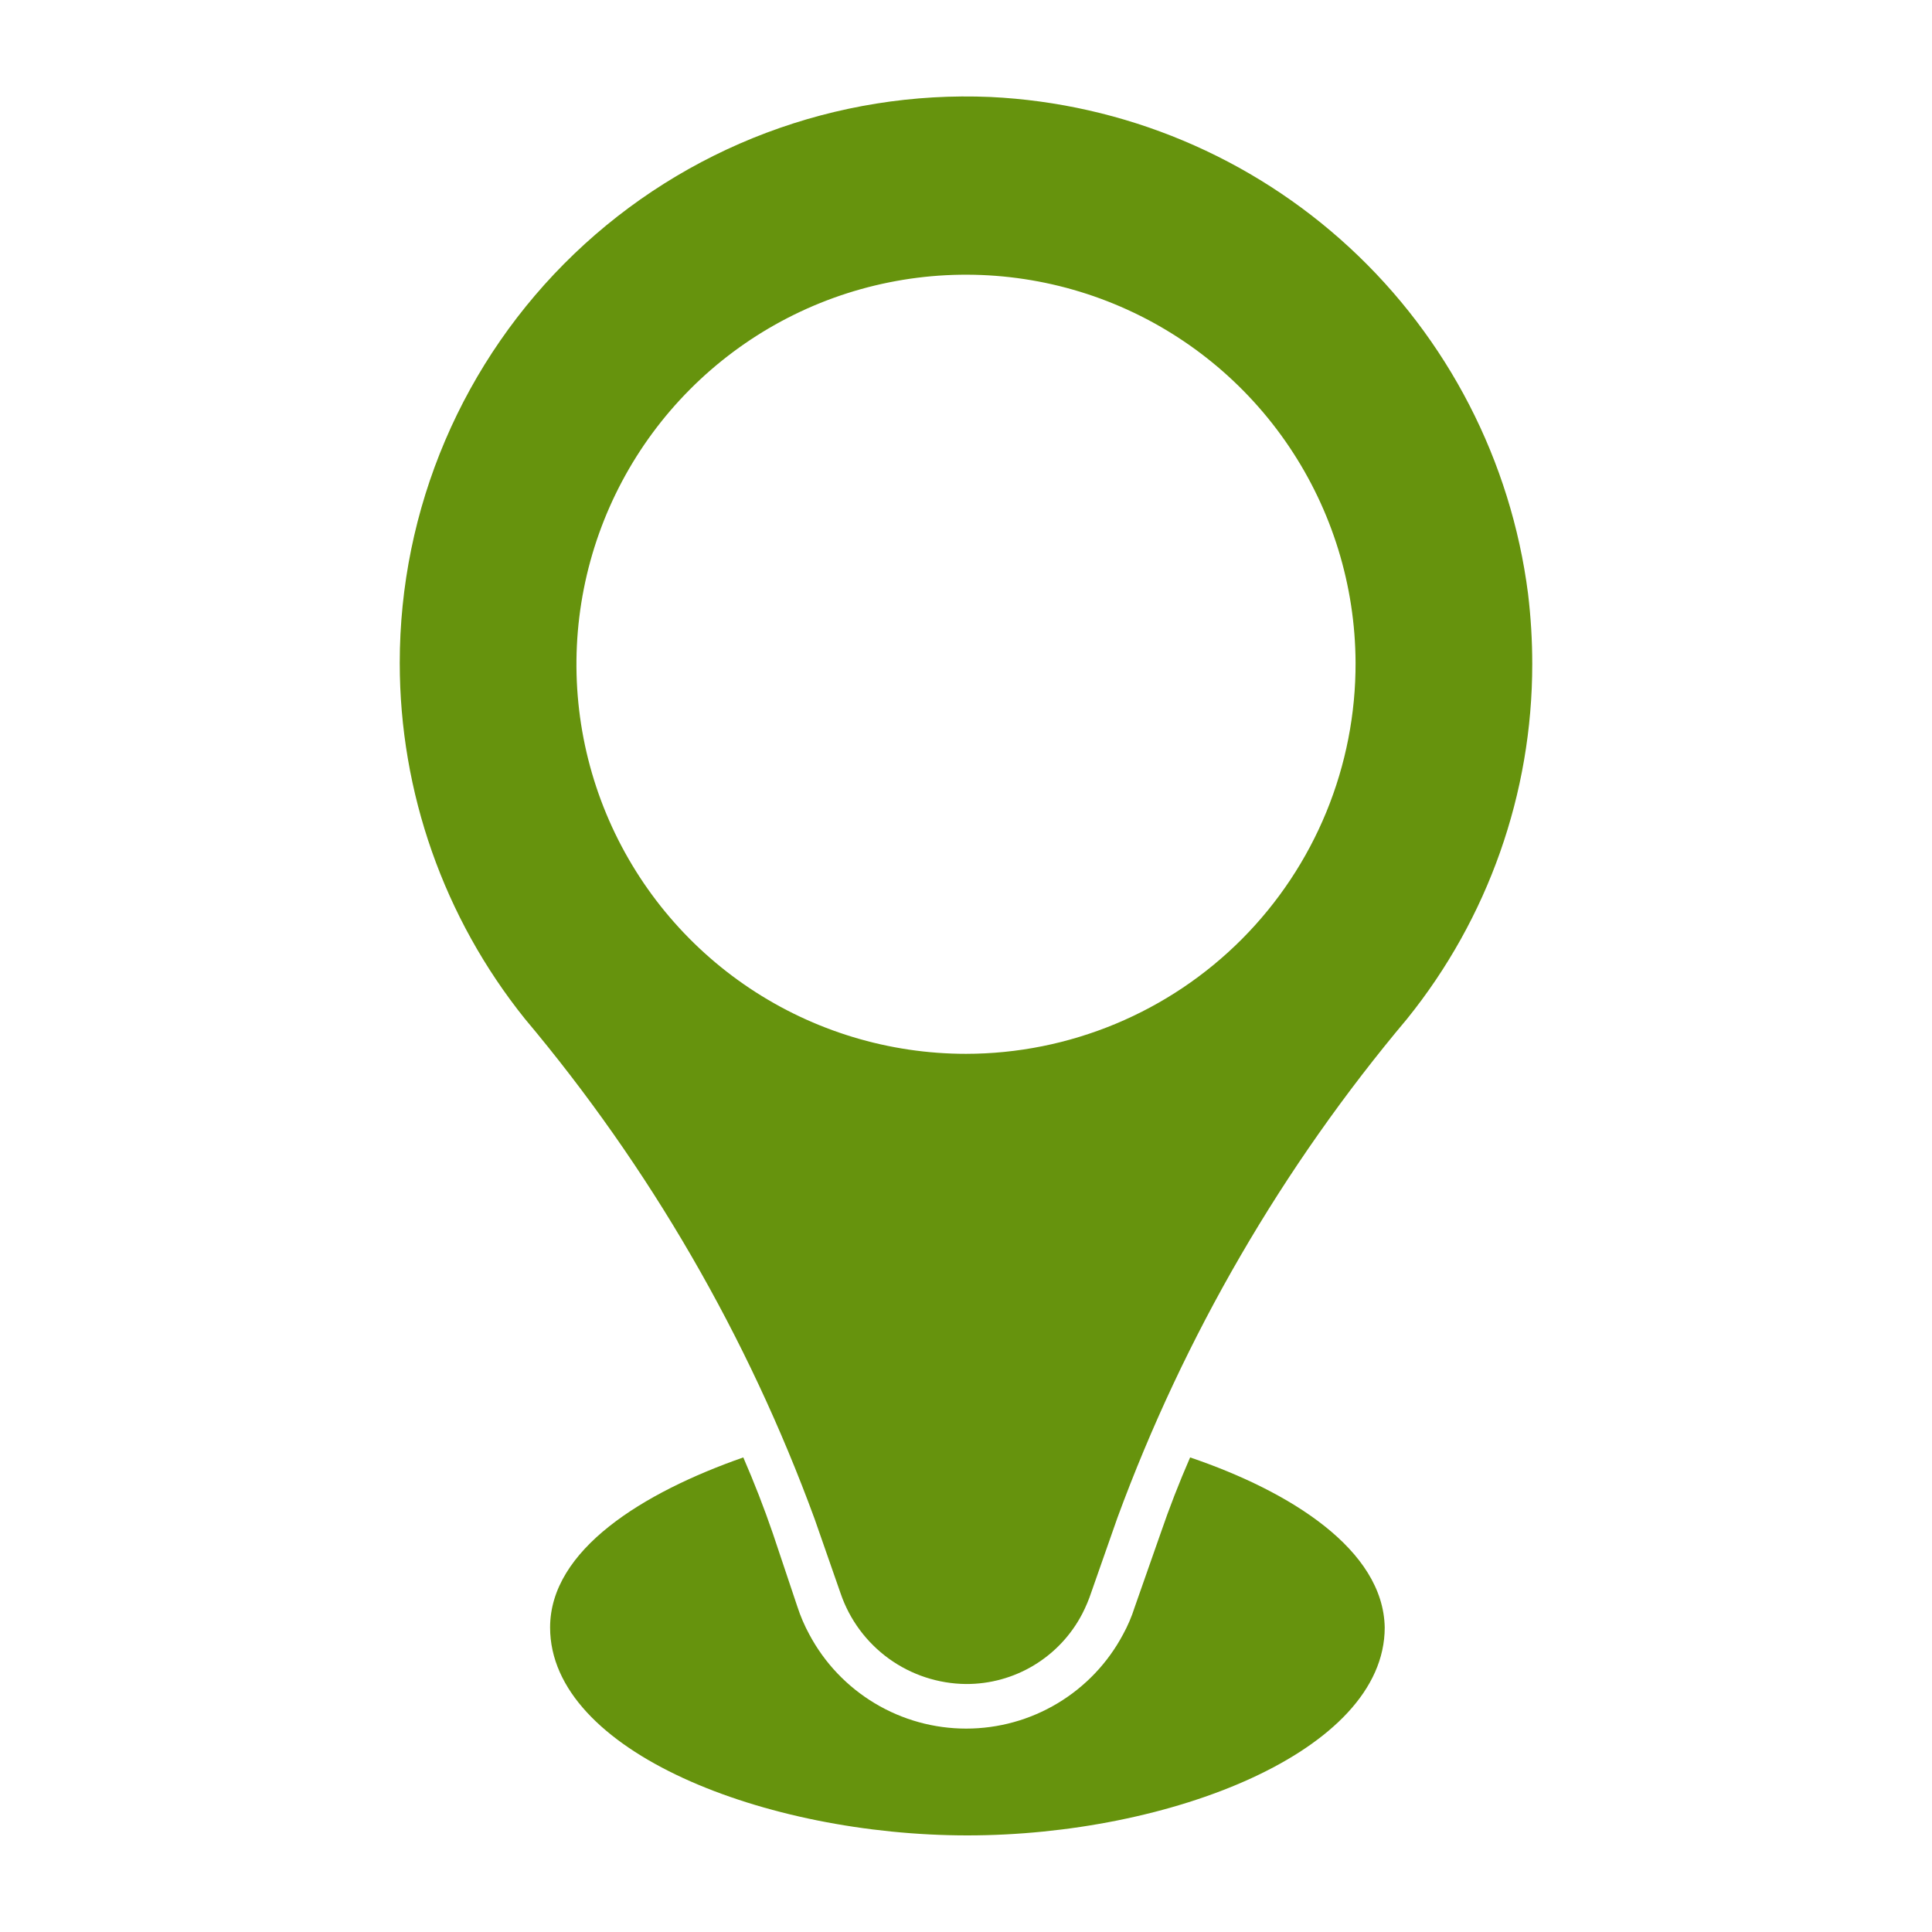
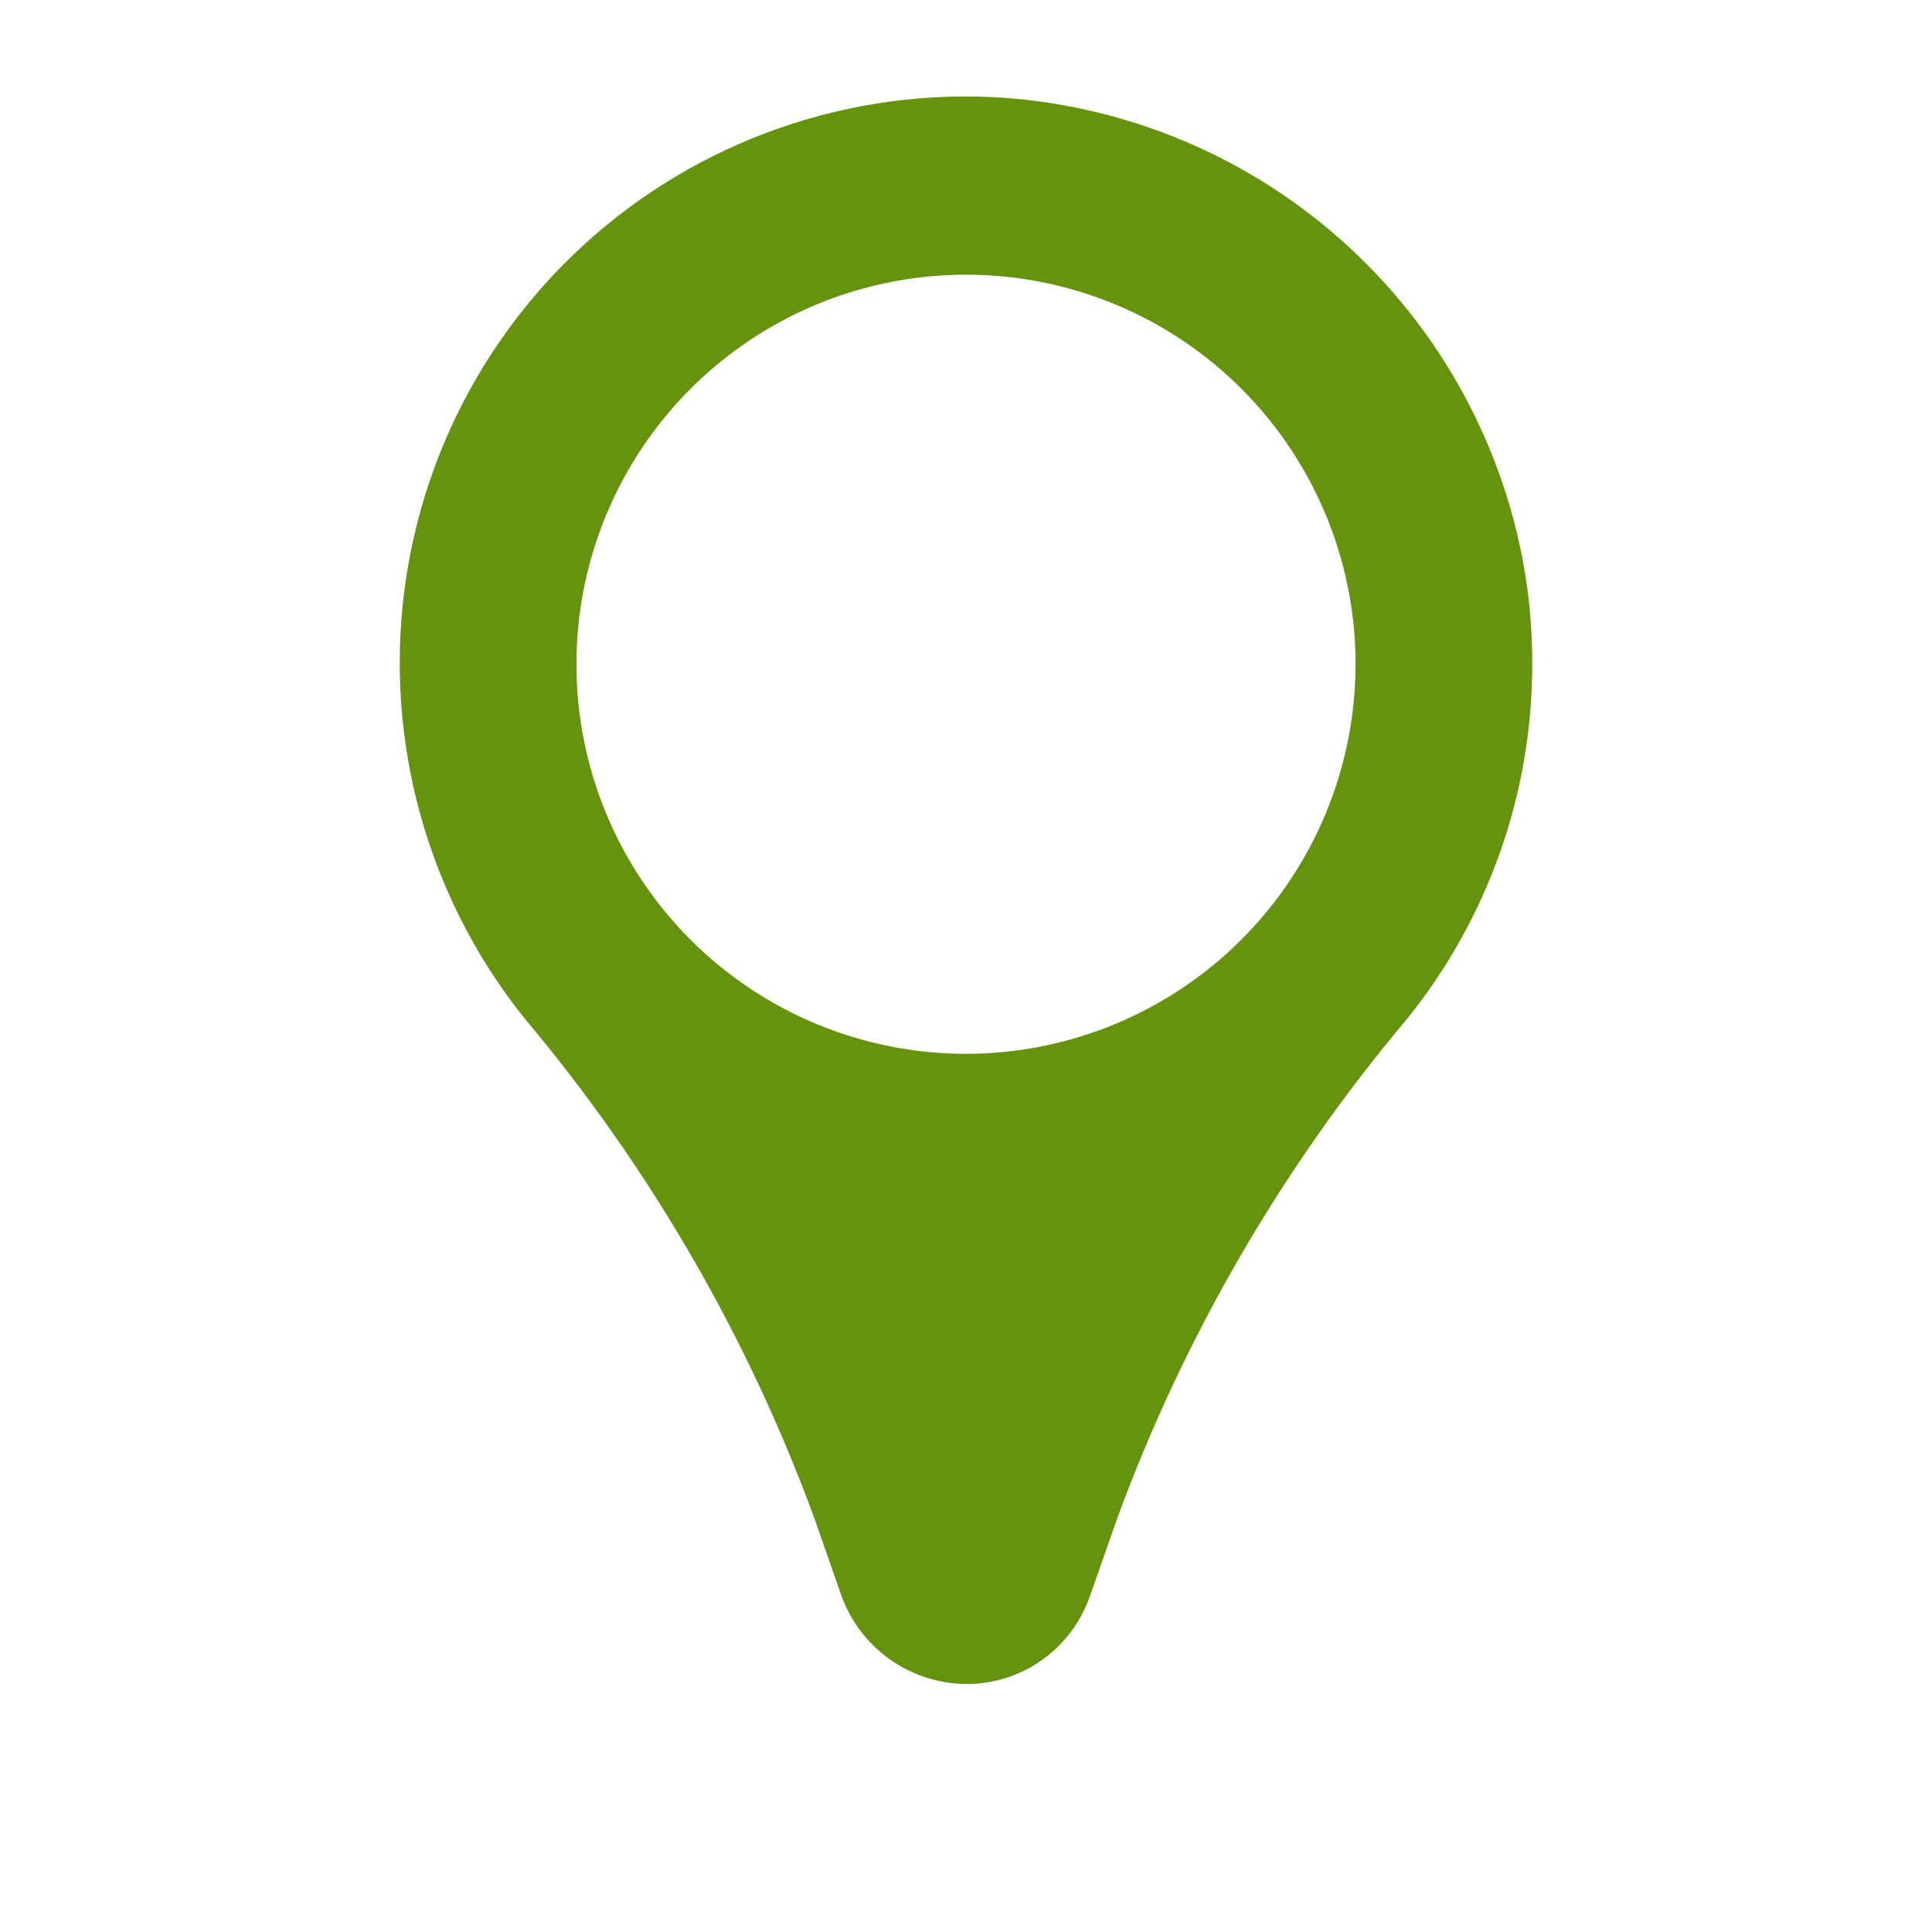
<svg xmlns="http://www.w3.org/2000/svg" width="100" height="100" viewBox="0 0 100 100" fill="none">
-   <path d="M61.6 75.436C61.03 76.746 60.521 78.055 60.073 79.364L58.727 83.2C58.573 83.685 58.372 84.154 58.127 84.6C57.343 86.072 56.173 87.302 54.743 88.16C53.313 89.019 51.677 89.472 50.009 89.472C48.341 89.472 46.705 89.019 45.275 88.16C43.845 87.302 42.675 86.072 41.891 84.6C41.641 84.141 41.434 83.66 41.273 83.164L40 79.364C39.551 78.055 39.042 76.746 38.473 75.436C33.273 77.255 28.473 80.218 28.473 84.237C28.473 90.673 39.636 95 50.073 95C60.509 95 71.673 90.673 71.673 84.237C71.6 80.218 66.8 77.2 61.6 75.436V75.436Z" fill="#66930D" />
  <path d="M79.091 30.728C78.21 23.855 74.938 17.512 69.848 12.811C64.758 8.11 58.175 5.351 51.255 5.019C47.303 4.849 43.358 5.482 39.657 6.877C35.956 8.273 32.576 10.403 29.721 13.14C26.865 15.877 24.593 19.163 23.041 22.802C21.489 26.44 20.69 30.354 20.691 34.309C20.689 41.007 22.973 47.504 27.164 52.728C33.63 60.421 38.706 69.183 42.164 78.619L43.509 82.473C43.972 83.831 44.845 85.011 46.008 85.852C47.171 86.692 48.566 87.15 50 87.164C51.24 87.17 52.459 86.834 53.52 86.192C54.582 85.55 55.446 84.629 56.018 83.528C56.205 83.165 56.363 82.788 56.491 82.4L57.836 78.564C61.3 69.147 66.376 60.405 72.836 52.728C77.026 47.531 79.31 41.057 79.309 34.382C79.31 33.161 79.237 31.94 79.091 30.728V30.728ZM50 54.546C46.016 54.546 42.121 53.365 38.807 51.154C35.493 48.942 32.909 45.798 31.38 42.119C29.851 38.44 29.447 34.391 30.217 30.482C30.988 26.573 32.9 22.98 35.71 20.157C38.521 17.333 42.105 15.405 46.011 14.617C49.916 13.829 53.968 14.215 57.654 15.727C61.34 17.24 64.495 19.81 66.721 23.114C68.948 26.418 70.146 30.307 70.164 34.291C70.173 36.946 69.659 39.577 68.65 42.033C67.641 44.489 66.158 46.721 64.285 48.603C62.412 50.484 60.186 51.978 57.734 52.997C55.283 54.017 52.655 54.544 50 54.546V54.546Z" fill="#66930D" />
</svg>